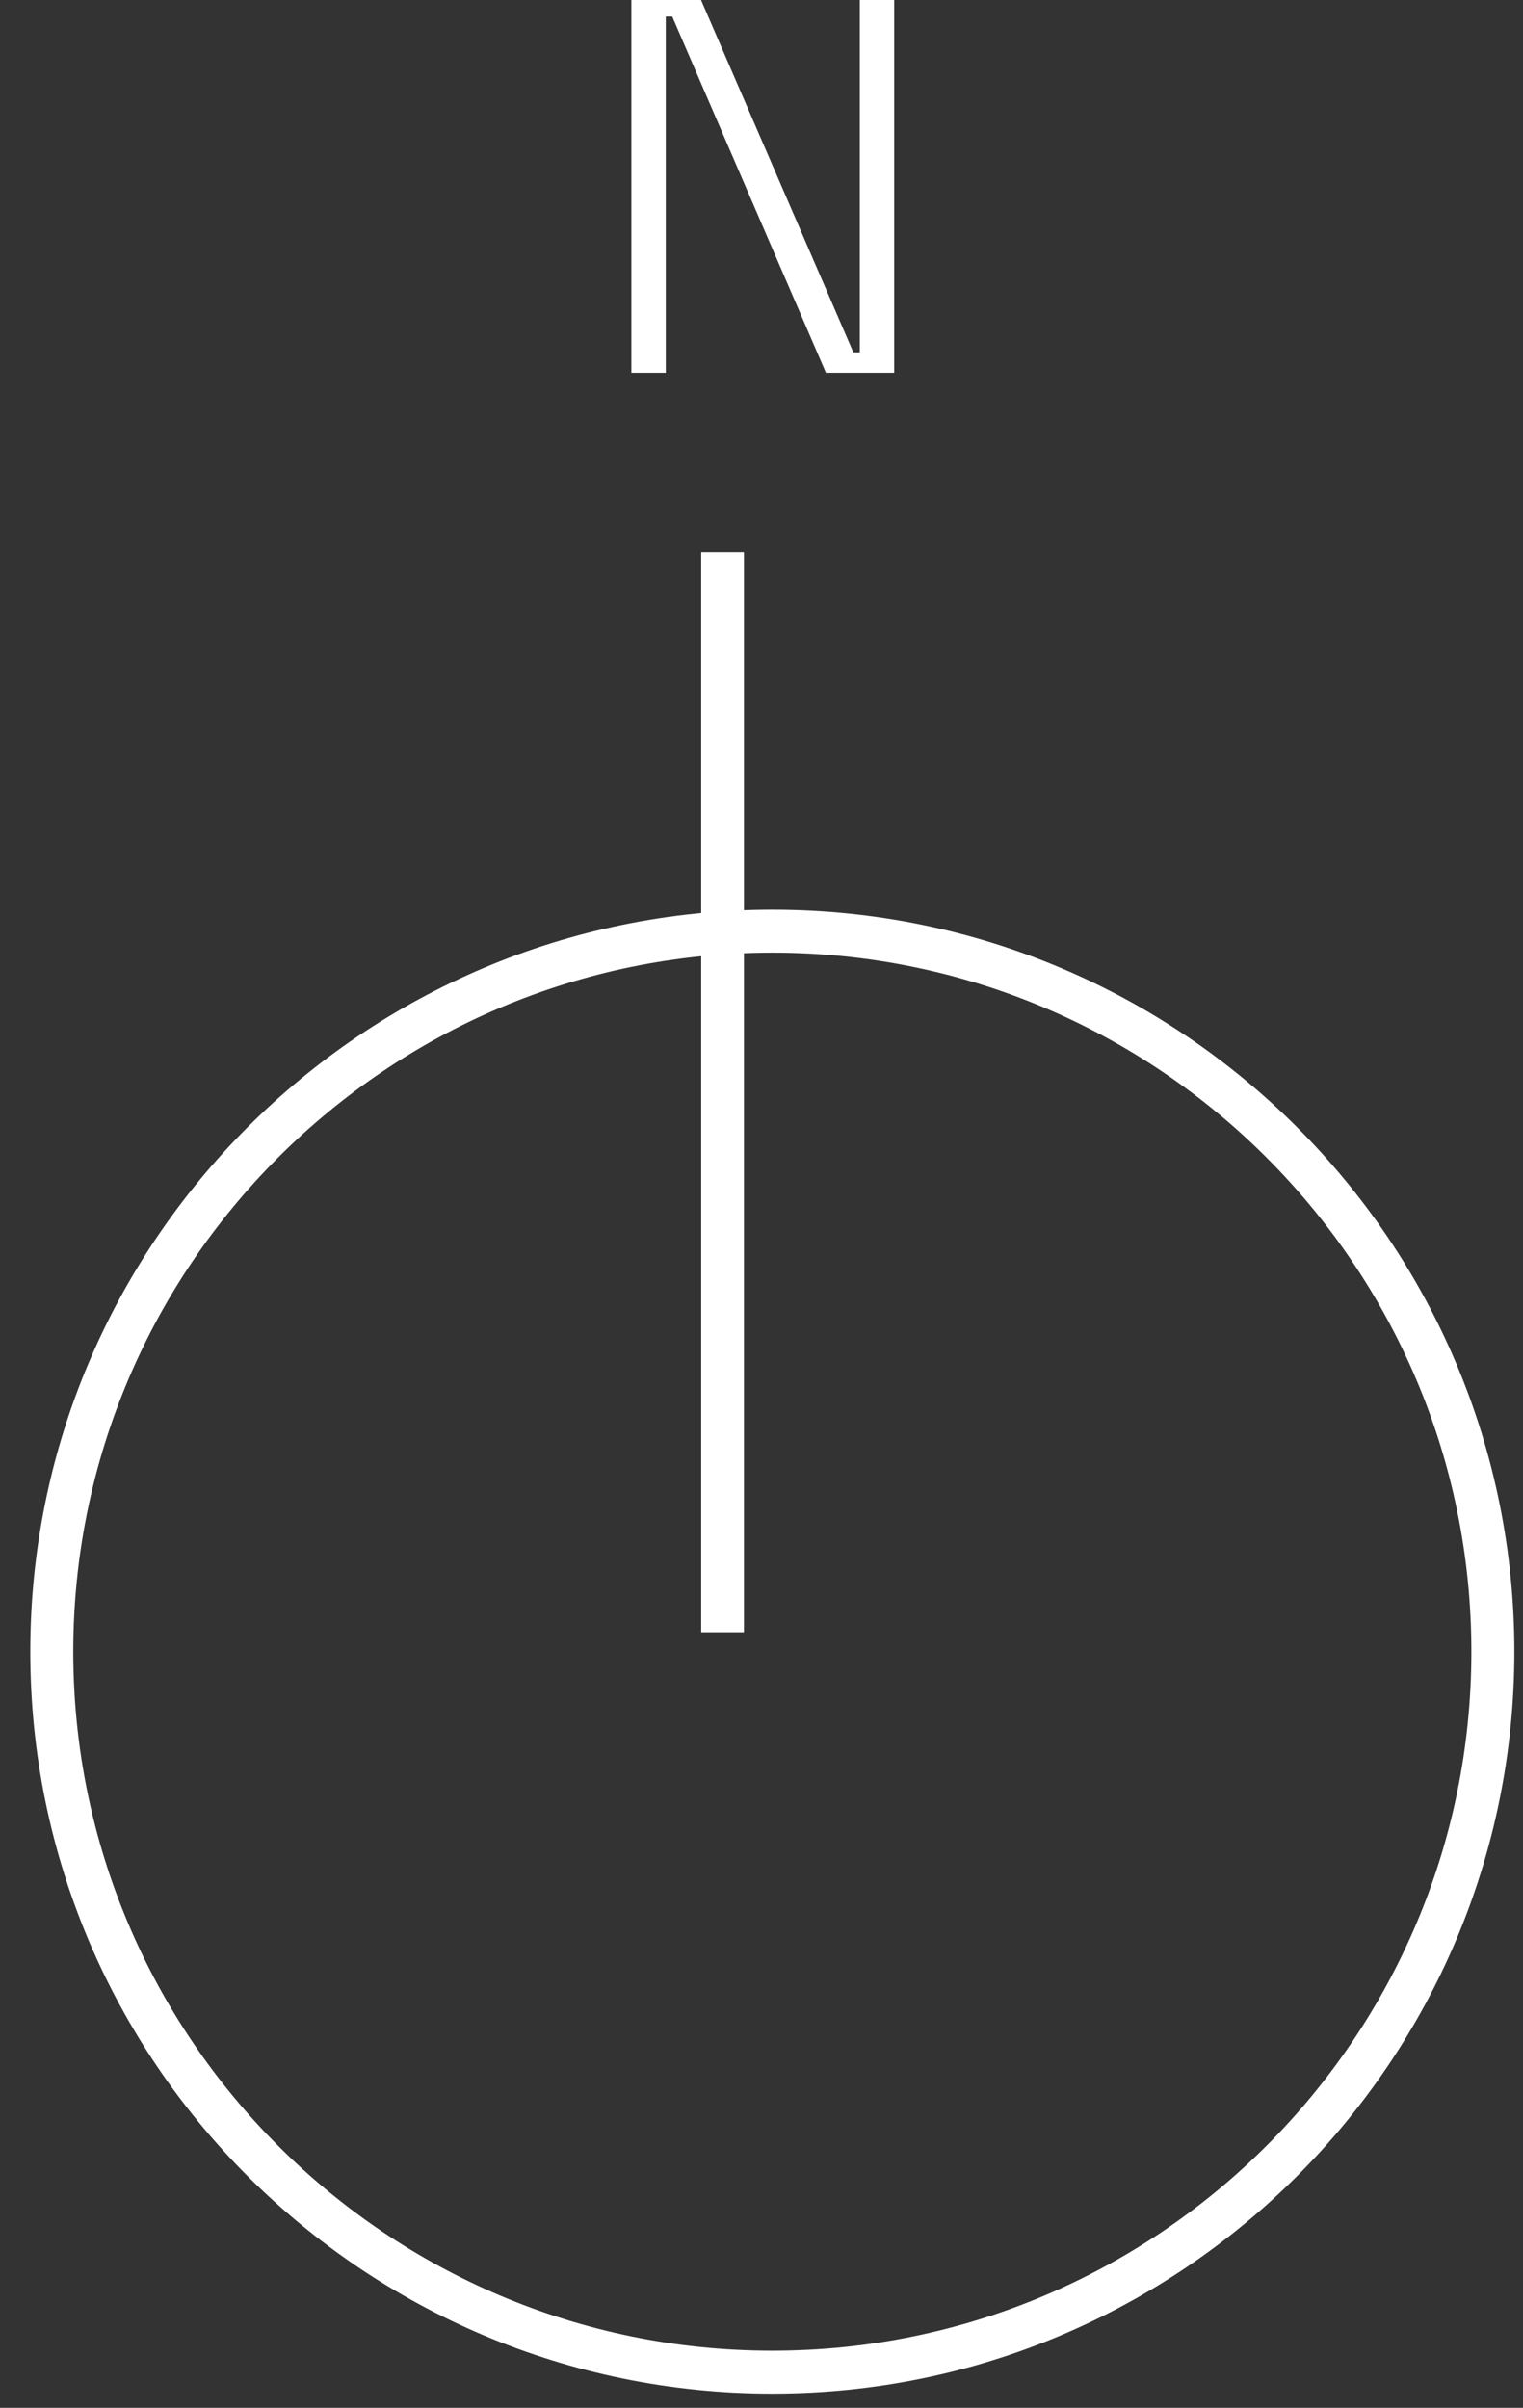
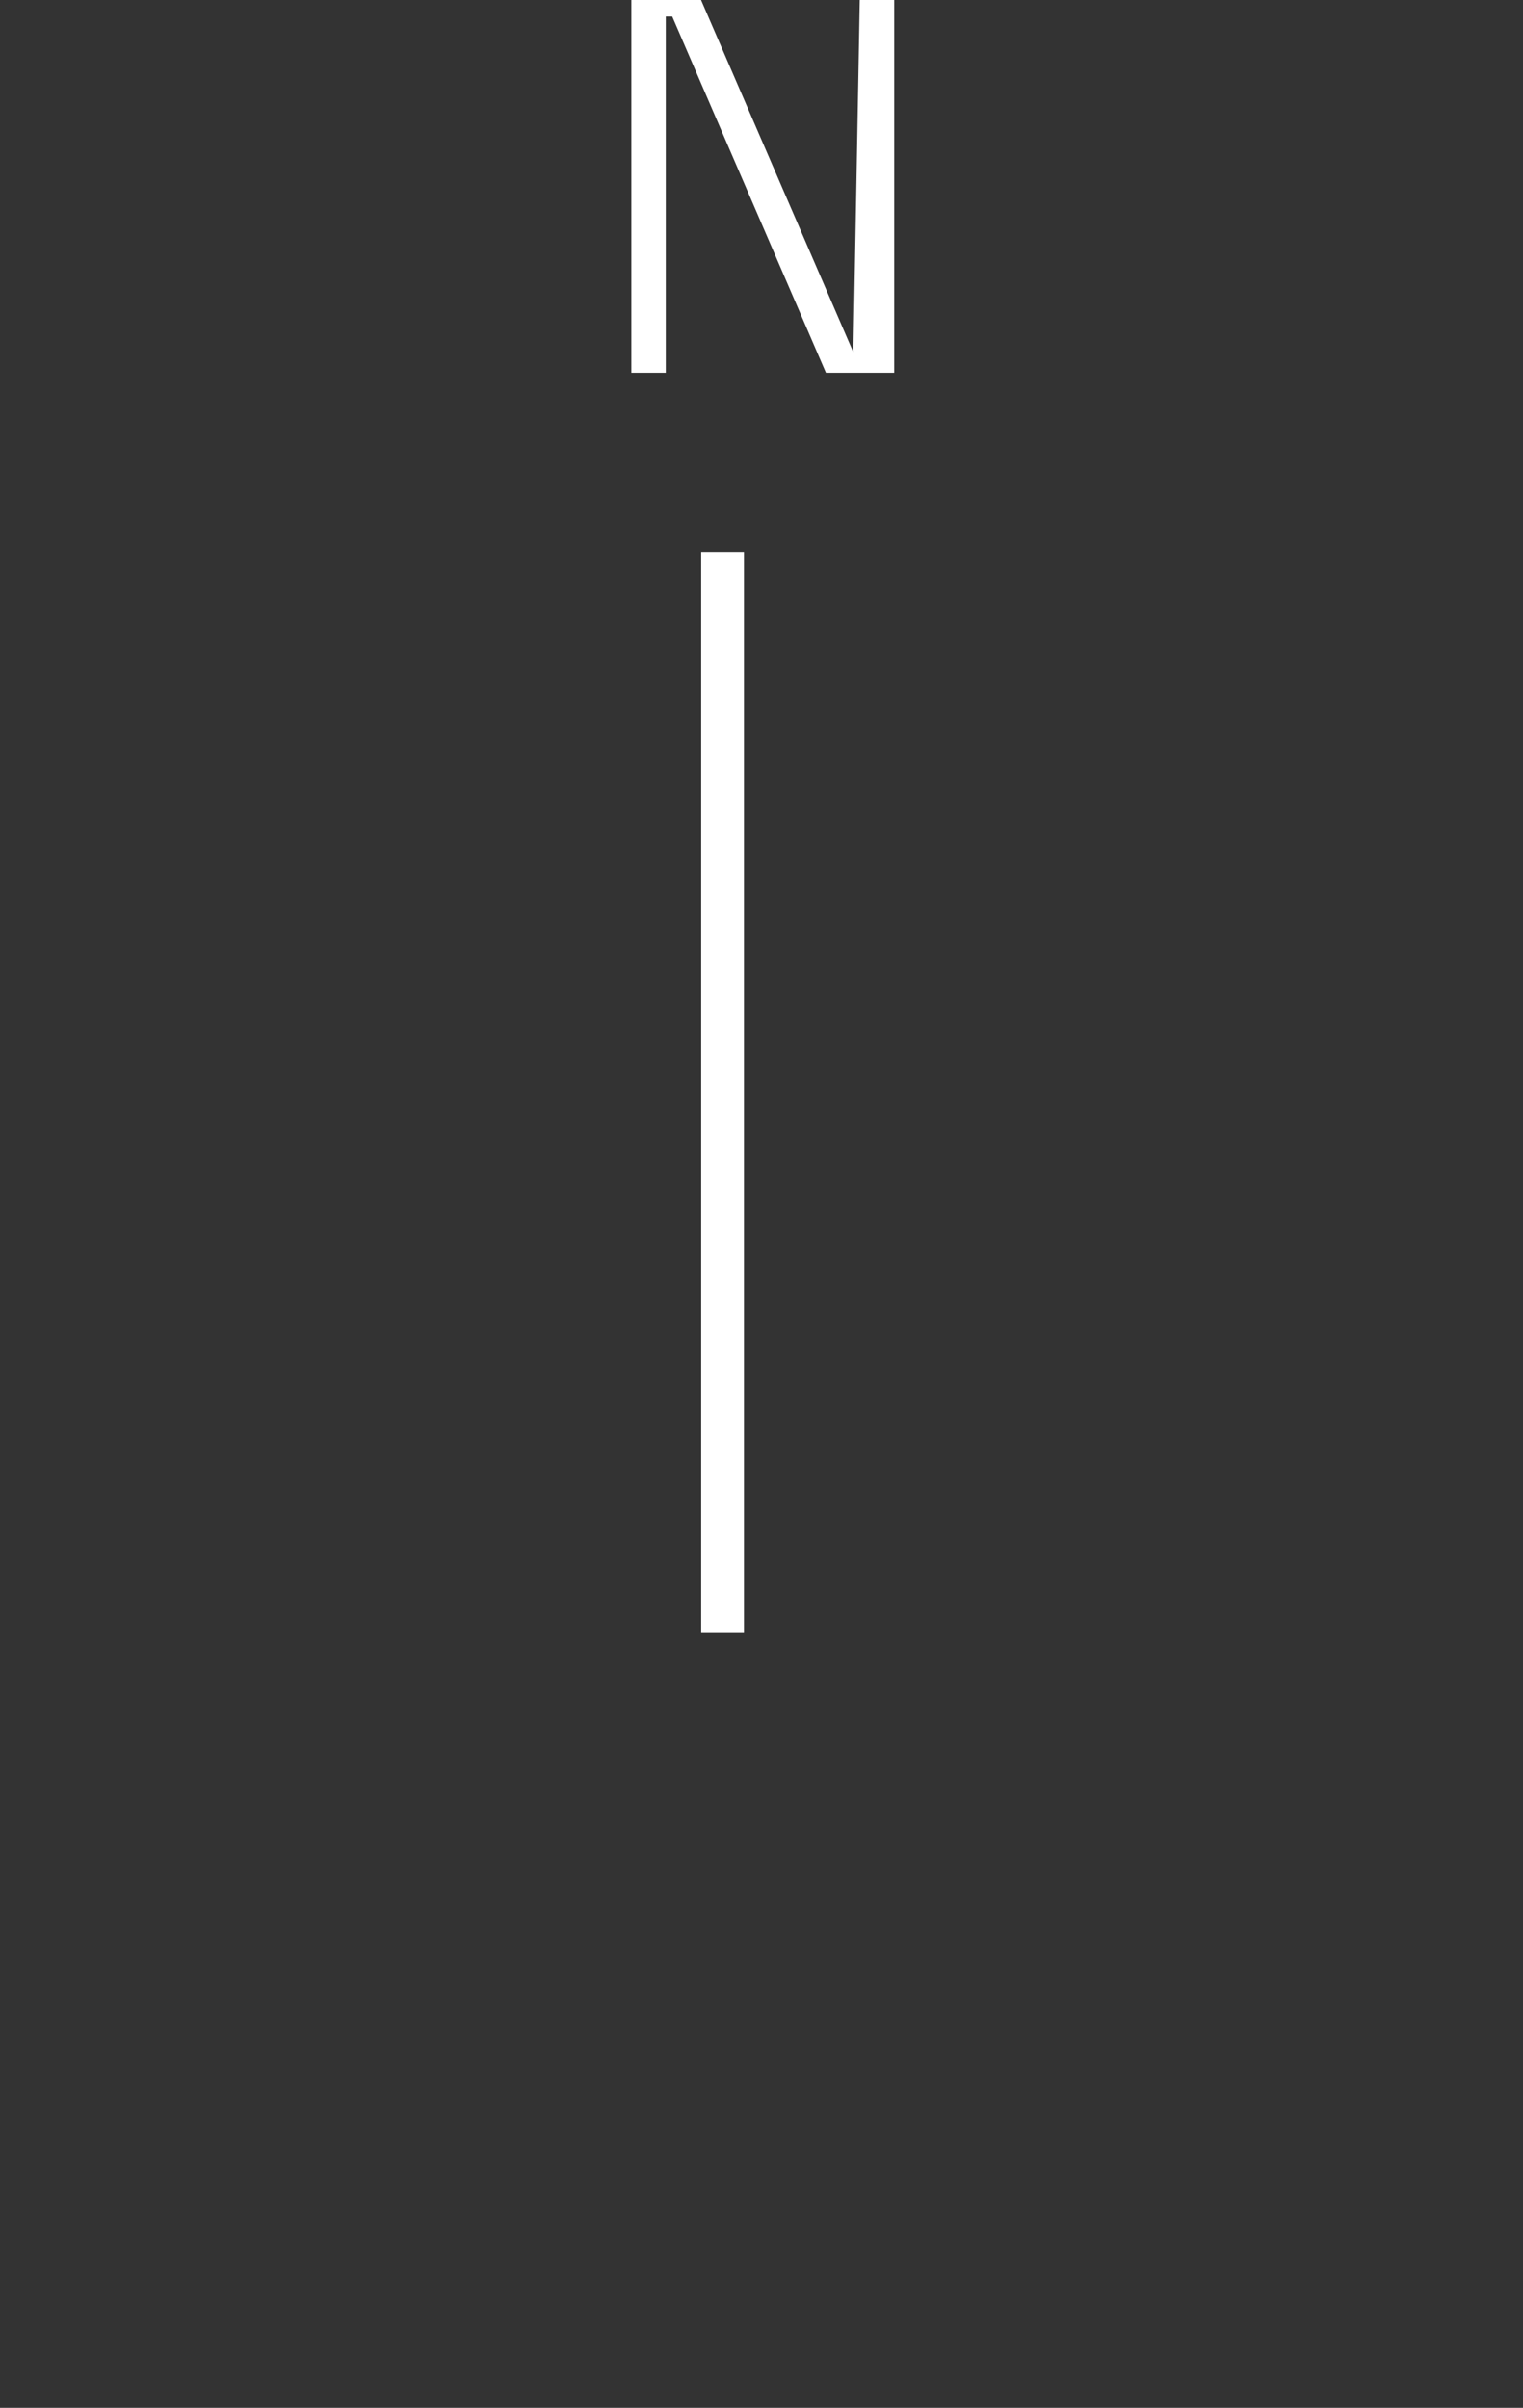
<svg xmlns="http://www.w3.org/2000/svg" width="100%" height="100%" viewBox="0 0 74 117" version="1.1" xml:space="preserve" style="fill-rule:evenodd;clip-rule:evenodd;stroke-linejoin:round;stroke-miterlimit:2;">
  <rect x="0" y="0" width="74" height="117" fill="#333333" stroke="none" />
  <g transform="matrix(1,0,0,1,-0.006,-0.004)">
    <g transform="matrix(1.179,0,0,2.94,-970.449,-1312.28)">
-       <path d="M849.137,452.516L849.137,446.301L851.95,446.301L858.285,452.179L858.551,452.179L858.551,446.301L859.968,446.301L859.968,452.516L857.155,452.516L850.821,446.629L850.555,446.629L850.555,452.516L849.137,452.516Z" style="fill:white;fill-rule:nonzero;" />
+       <path d="M849.137,452.516L849.137,446.301L851.95,446.301L858.285,452.179L858.551,446.301L859.968,446.301L859.968,452.516L857.155,452.516L850.821,446.629L850.555,446.629L850.555,452.516L849.137,452.516Z" style="fill:white;fill-rule:nonzero;" />
    </g>
    <g transform="matrix(0.999,0,0,0.999,-3807.22,-1437.68)">
-       <path d="M3848.6,1483.37C3868.52,1483.37 3884.69,1499.54 3884.69,1519.46C3884.69,1539.38 3868.52,1555.55 3848.6,1555.55C3828.68,1555.55 3812.51,1539.38 3812.51,1519.46C3812.51,1499.54 3828.68,1483.37 3848.6,1483.37ZM3848.6,1485.46C3829.84,1485.46 3814.6,1500.7 3814.6,1519.46C3814.6,1538.22 3829.84,1553.46 3848.6,1553.46C3867.36,1553.46 3882.6,1538.22 3882.6,1519.46C3882.6,1500.7 3867.36,1485.46 3848.6,1485.46Z" style="fill:white;" />
-     </g>
+       </g>
    <g transform="matrix(1.215,0,0,1.215,-4782.05,-1798.44)">
      <rect x="3963.89" y="1502.28" width="1.71" height="43.2" style="fill:white;" />
    </g>
  </g>
</svg>